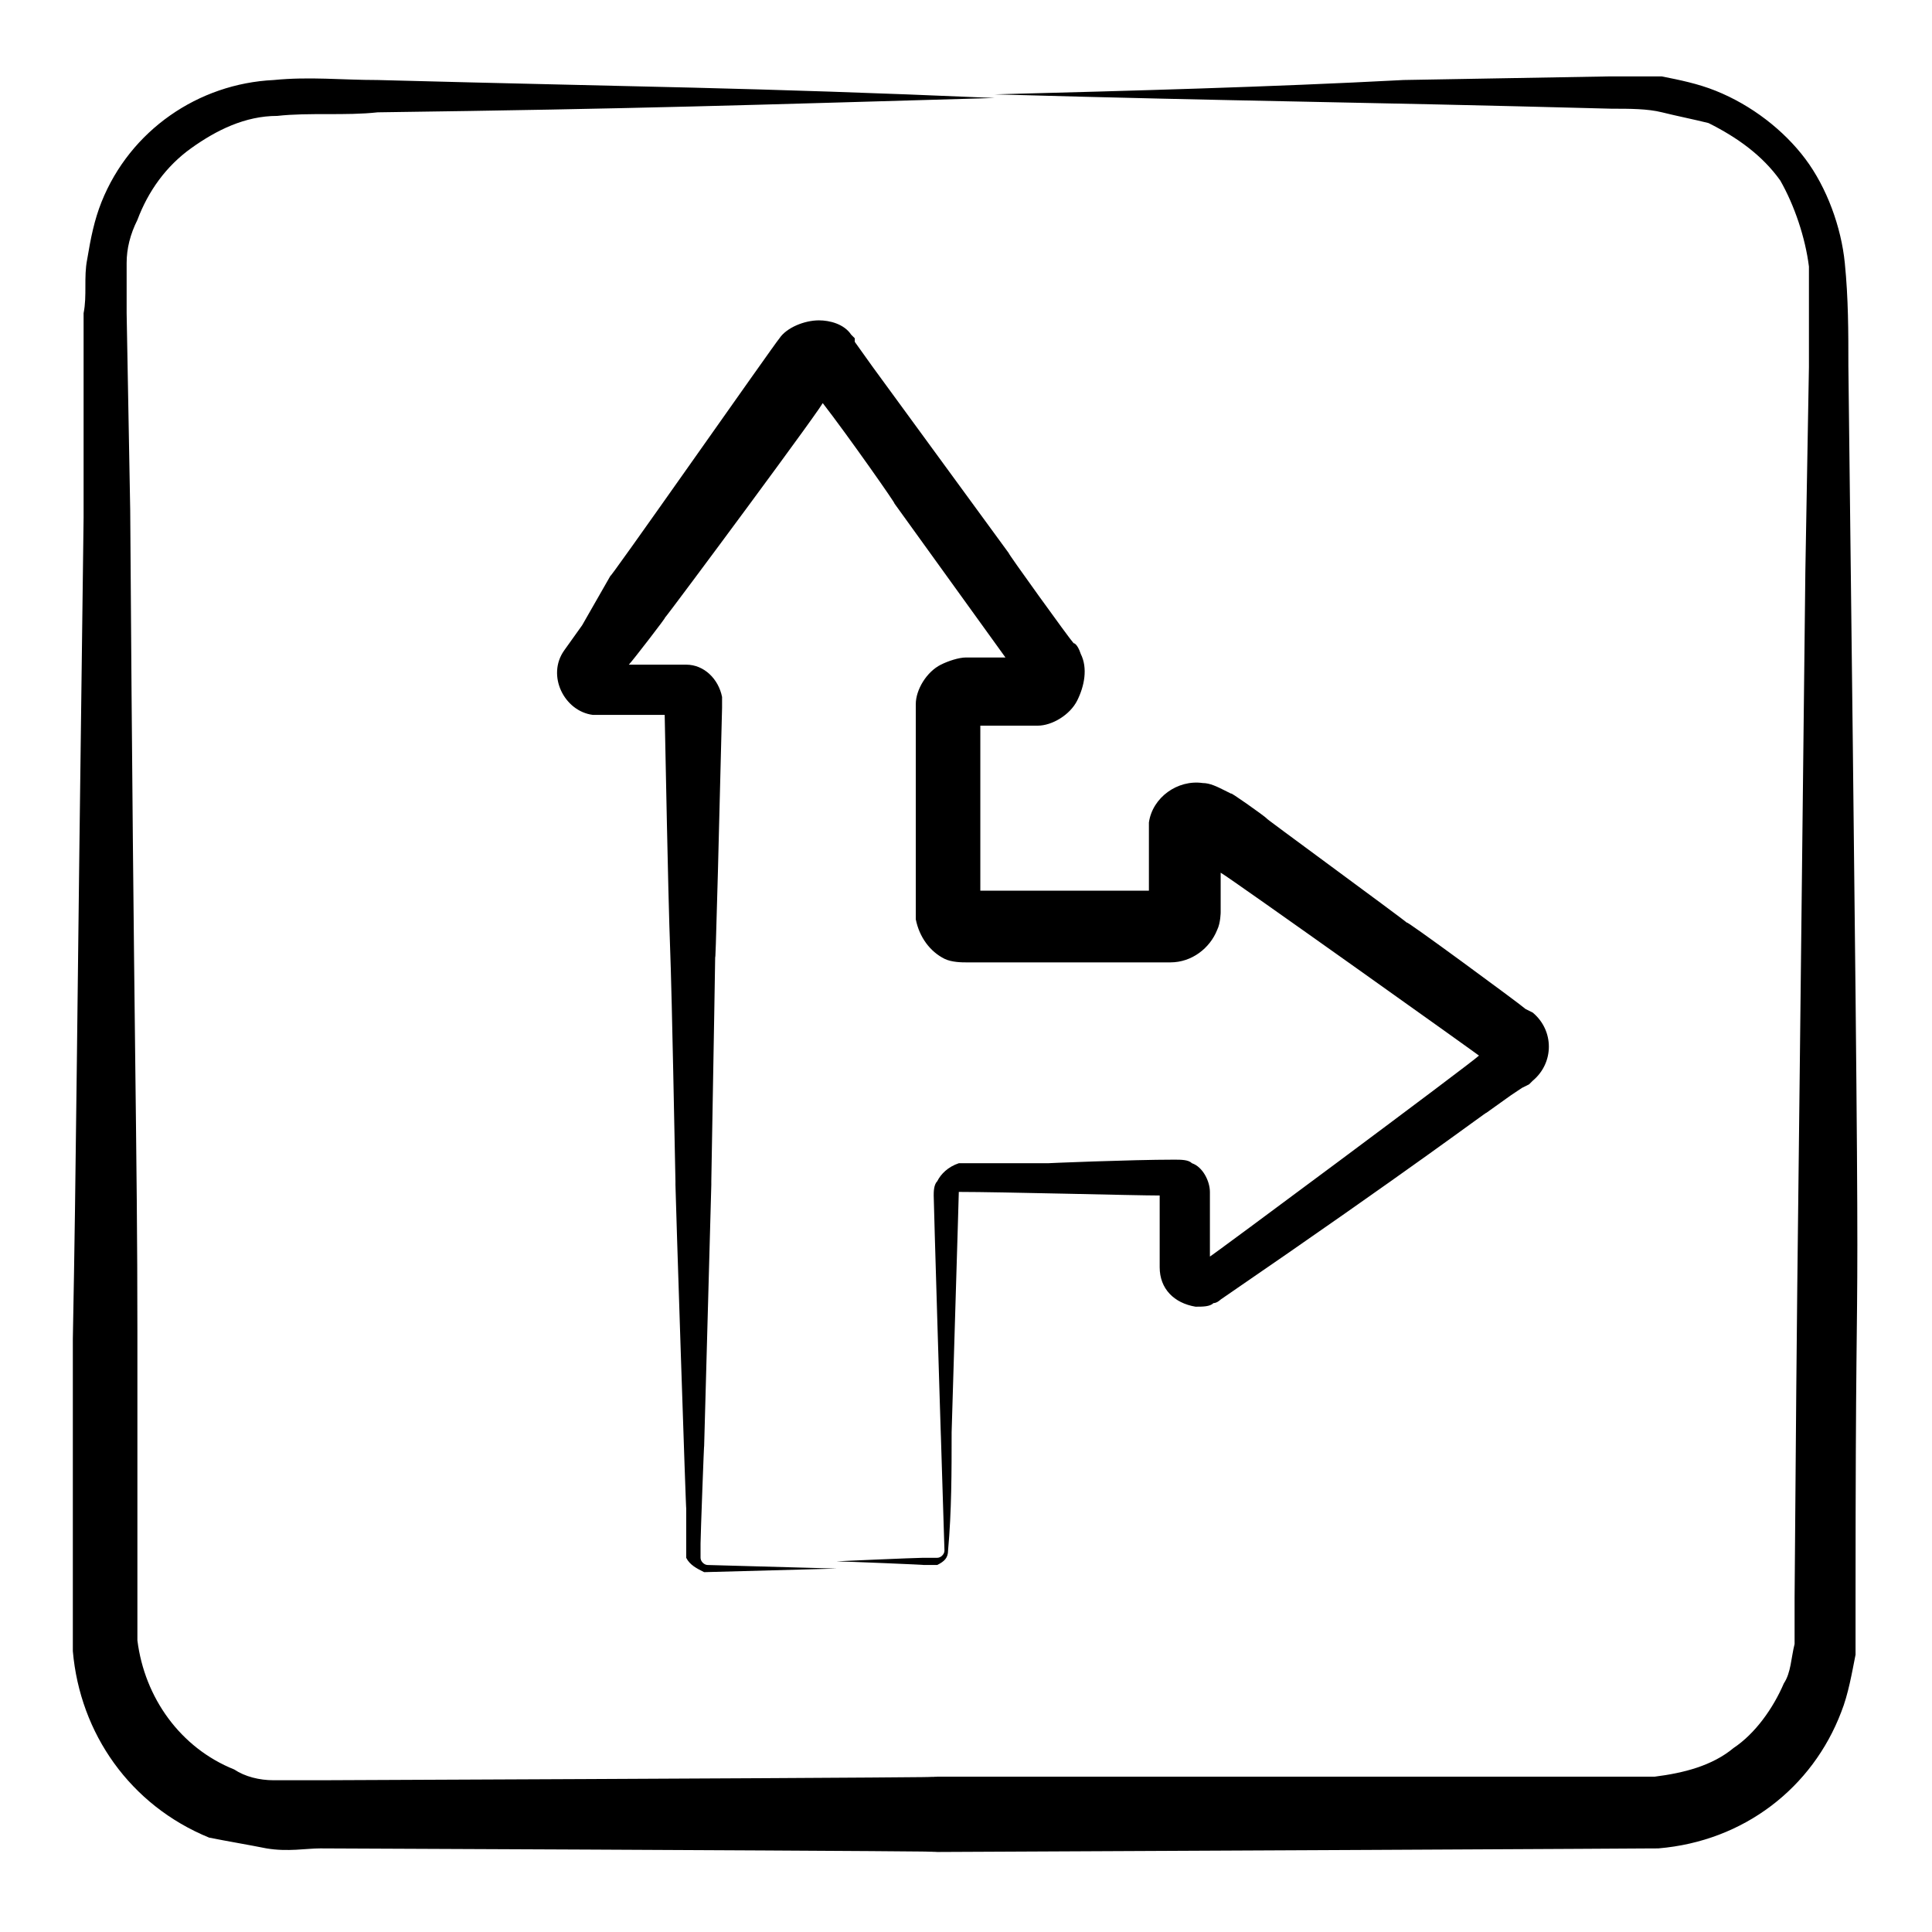
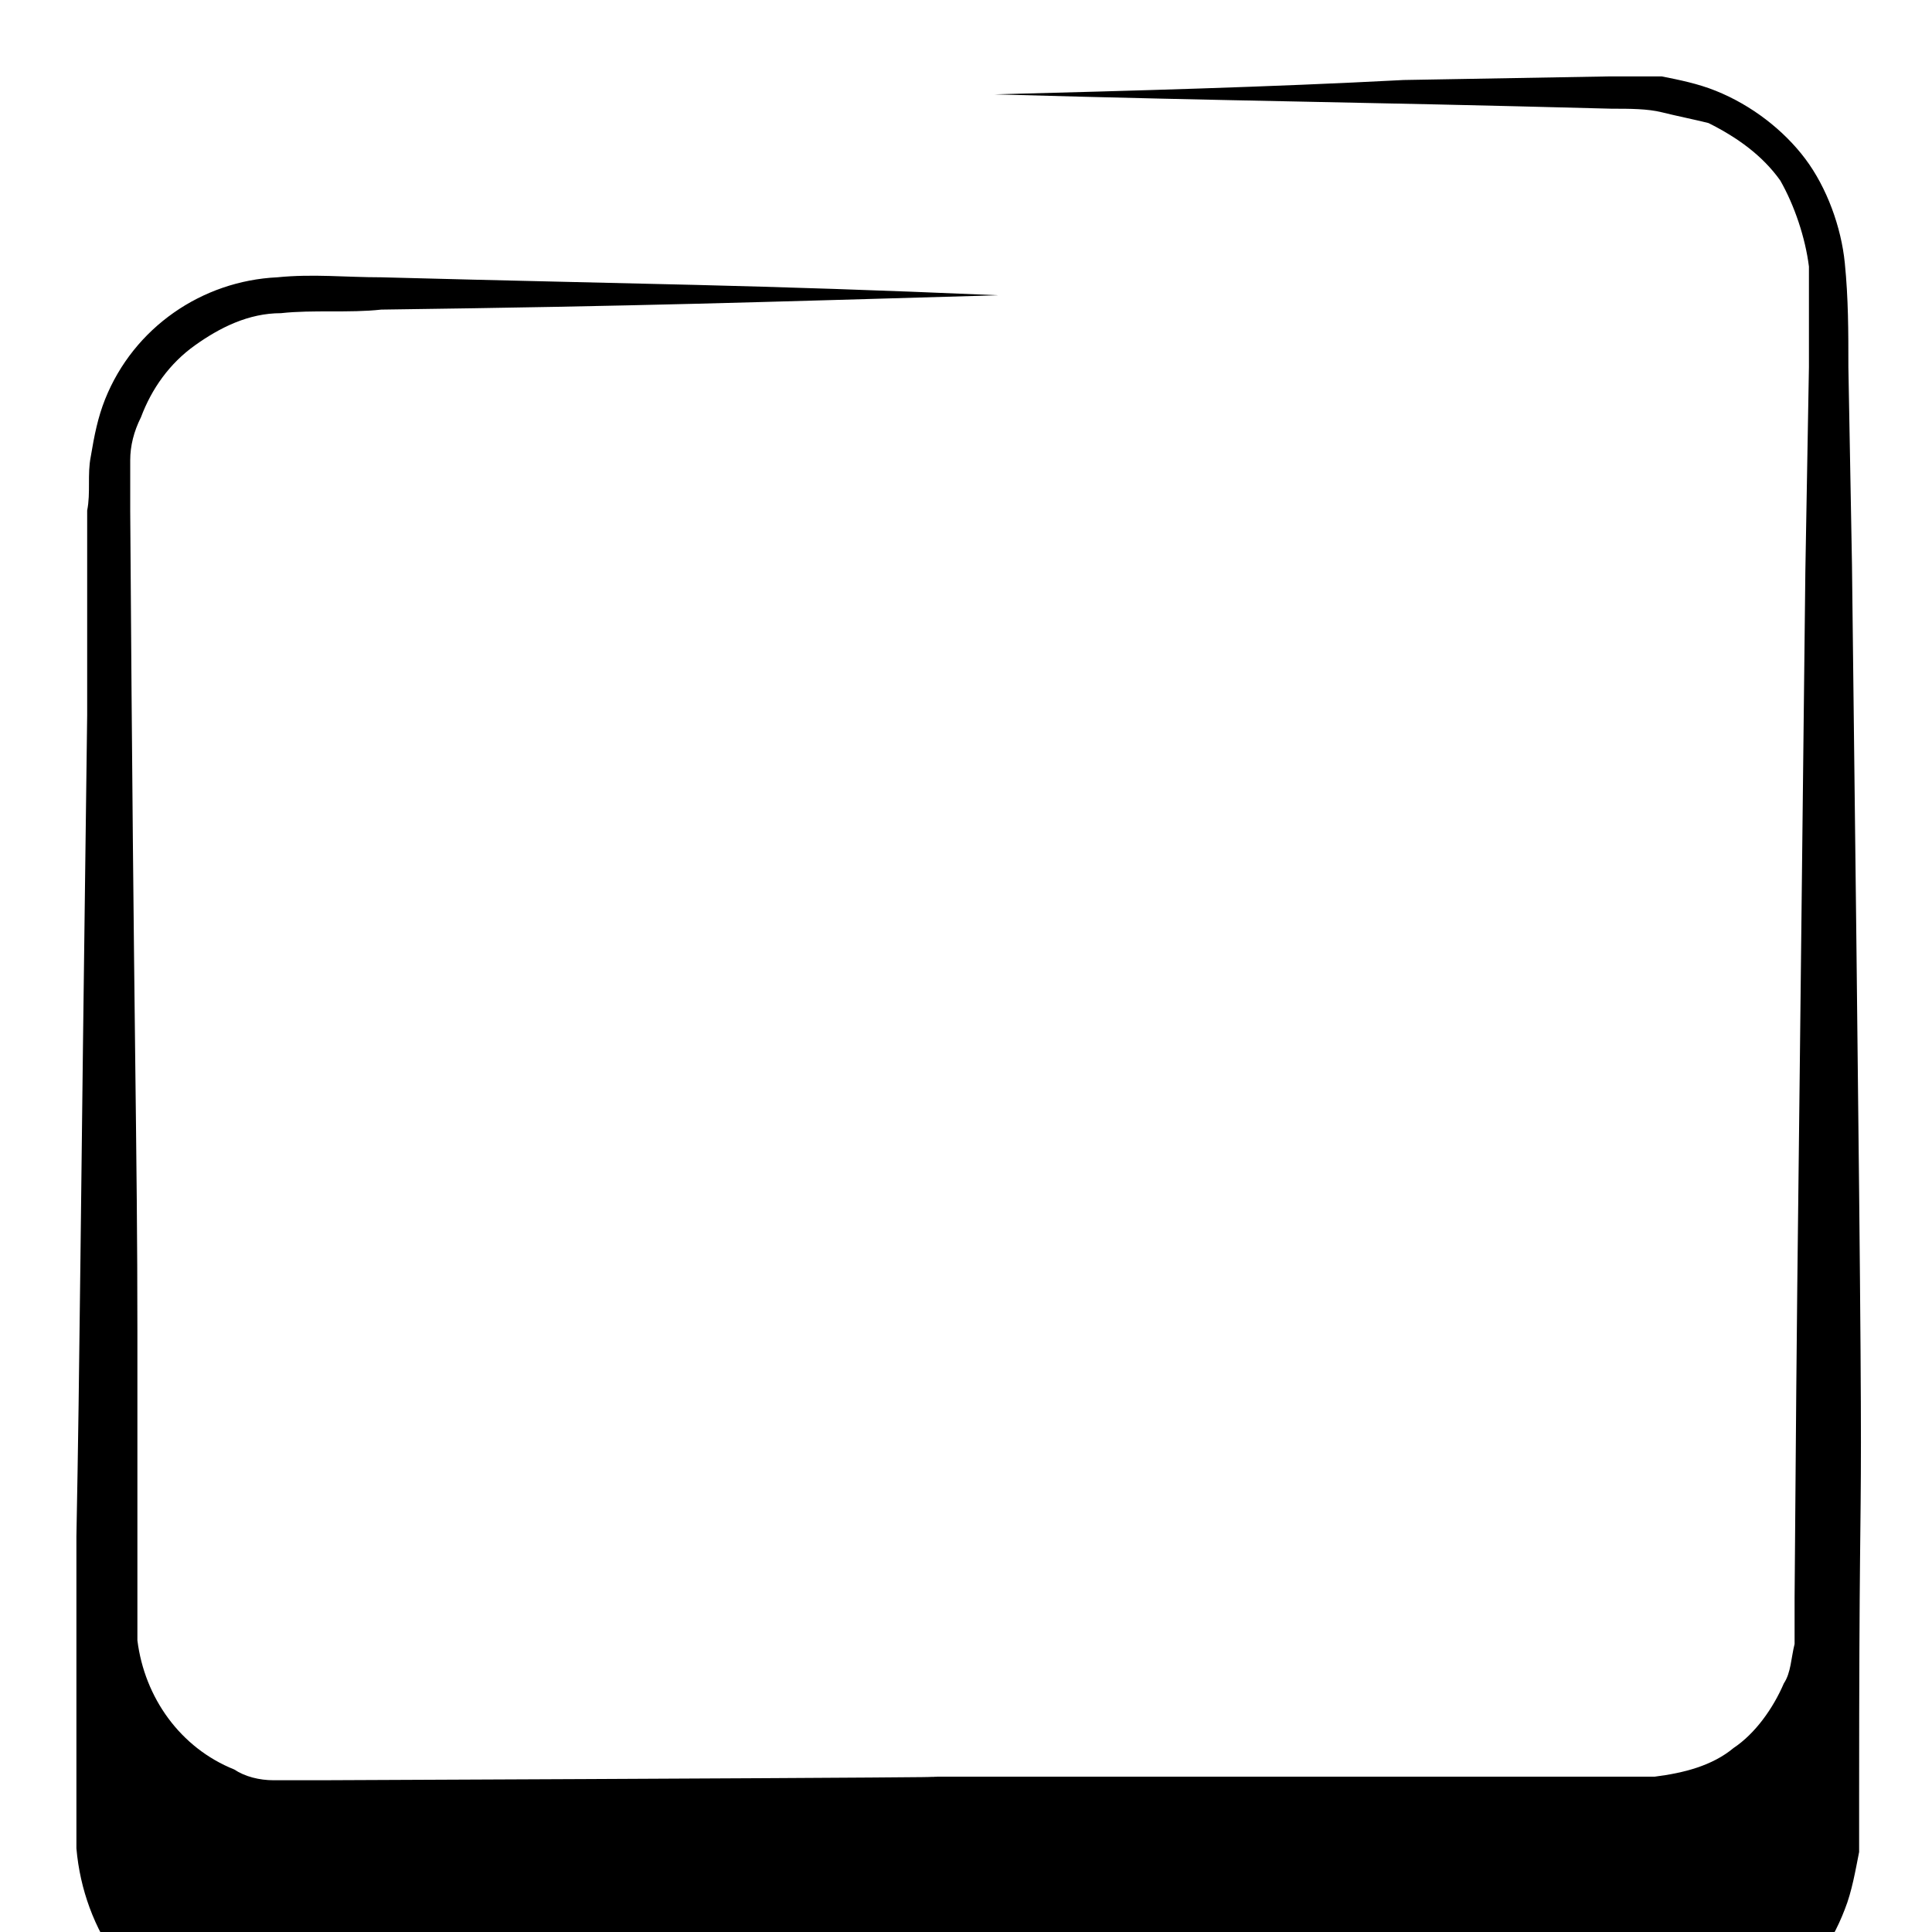
<svg xmlns="http://www.w3.org/2000/svg" fill="#000000" width="800px" height="800px" version="1.1" viewBox="144 144 512 512">
  <g>
-     <path d="m633.84 241.25c0-9.504 0-18.062-0.949-27.566s-4.754-19.961-10.457-27.566c-5.703-7.606-14.258-14.258-23.766-18.062-4.754-1.902-9.504-2.852-14.258-3.801h-14.258l-54.184 0.949c-36.125 1.902-72.246 2.852-108.37 3.805 67.492 1.902 92.207 1.902 163.5 3.801 4.754 0 9.504 0 13.309 0.949 3.801 0.949 8.555 1.902 12.359 2.852 7.606 3.801 14.258 8.555 19.012 15.211 3.801 6.656 6.652 15.211 7.606 22.812v26.617l-0.949 54.184c-2.852 257.61-1.902 156.85-2.852 271.87v12.359c-0.949 3.801-0.949 7.606-2.852 10.457-2.852 6.652-7.606 13.309-13.309 17.109-5.703 4.754-13.309 6.652-20.914 7.606h-13.309-68.441-108.37c-17.109 0 60.836 0-163.5 0.949h-12.359c-3.801 0-7.606-0.949-10.457-2.852-14.258-5.703-23.766-19.012-25.664-34.223v-13.309-68.441c0-49.43-0.949-75.098-1.902-217.68l-0.949-52.281v-13.309c0-3.801 0.949-7.606 2.852-11.406 2.852-7.606 7.606-14.258 14.258-19.012s14.258-8.555 22.812-8.555c8.555-0.949 18.062 0 26.617-0.949 70.344-0.949 96.961-1.902 163.5-3.801-66.539-2.856-92.203-2.856-163.5-4.758-9.504 0-18.062-0.949-27.566 0-19.961 0.949-38.023 13.309-45.629 32.32-1.898 4.754-2.852 9.508-3.801 15.211-0.949 4.754 0 9.504-0.949 14.258v54.184c-1.902 143.54-1.902 168.25-2.852 217.68v68.441 14.258c1.902 21.863 15.211 40.875 36.121 49.43 4.754 0.953 10.457 1.902 15.207 2.856 5.703 0.949 10.457 0 14.258 0 224.34 0.949 146.39 0.949 163.5 0.949 203.43-0.949 186.32-0.949 191.07-0.949 22.812-1.902 40.875-16.16 48.48-36.121 1.902-4.754 2.852-10.457 3.801-15.211v-14.258c0.004-134.04 1.906-8.559-1.895-327z" />
-     <path d="m293.53 316.35c-4.754 6.652 0 16.16 7.606 17.109h2.852 1.902 11.406 2.852c1.902 96.008 0.949 26.617 2.852 123.57v0.949c0 1.902 2.852 89.355 2.852 85.551v8.555 4.754c0.949 1.902 2.852 2.852 4.754 3.801l35.172-0.949-34.223-0.949c-0.949 0-1.902-0.949-1.902-1.902v-3.801c0-1.902 0.949-27.566 0.949-25.664l1.902-69.395v-0.949c2.852-158.75-0.949 29.469 2.852-125.48v-2.852c-0.949-4.754-4.754-8.555-9.504-8.555h-0.949-14.258c0.949-0.949 10.457-13.309 9.504-12.359 0.949-0.949 44.676-59.887 41.824-57.035 6.652 8.555 19.961 27.566 19.012 26.617l29.469 40.875h-8.555-1.902c-1.902 0-4.754 0.949-6.652 1.902-3.801 1.902-6.652 6.652-6.652 10.457v27.57 22.812 3.801 2.852c0.949 4.754 3.801 8.555 7.606 10.457 1.902 0.949 4.754 0.949 5.703 0.949h26.617 22.812 4.75c5.703 0 10.457-3.801 12.359-8.555 0.949-1.902 0.949-4.754 0.949-4.754v-10.457c1.902 0.949 71.293 50.383 68.441 48.48-1.902 1.902-72.246 54.184-71.293 53.234v-8.555-8.555c0-2.852-1.902-6.652-4.754-7.606-0.949-0.949-2.852-0.949-4.754-0.949-11.406 0-34.223 0.949-33.27 0.949h-20.914-2.852c-2.852 0.949-4.754 2.852-5.703 4.754-0.949 0.949-0.949 2.852-0.949 3.801 0 1.902 1.902 64.641 1.902 63.688l0.949 30.418c0 0.949-0.949 1.902-1.902 1.902h-3.801c-1.902 0-23.766 0.949-22.812 0.949 1.902 0 24.715 0.949 22.812 0.949h3.801c1.902-0.949 2.852-1.902 2.852-3.801 0.949-10.457 0.949-20.914 0.949-31.371 1.902-63.688 1.902-62.738 1.902-63.688 11.406 0 46.578 0.949 53.234 0.949v13.309 5.703c0 5.703 3.801 9.504 9.504 10.457 1.902 0 3.801 0 4.754-0.949 0.949 0 1.902-0.949 1.902-0.949 51.332-35.172 71.293-50.383 70.344-49.43l6.652-4.754 2.852-1.902 1.902-0.949 0.949-0.949c5.703-4.754 5.703-13.309 0-18.062l-1.902-0.949c-0.949-0.949-33.27-24.715-31.371-22.812-0.949-0.949-39.926-29.469-37.074-27.566-0.949-0.949-10.457-7.606-9.504-6.652l-1.902-0.949c-1.902-0.949-3.801-1.902-5.703-1.902-6.652-0.949-13.309 3.801-14.258 10.457v2.852 15.211h-44.676v-22.812-20.914h7.606 7.606c3.801 0 8.555-2.852 10.457-6.652 1.902-3.801 2.852-8.555 0.949-12.359-0.949-2.852-1.902-2.852-1.902-2.852-0.949-0.949-18.062-24.715-17.109-23.766l-36.125-49.43-4.754-6.652v-0.949l-0.949-0.949c-1.902-2.852-5.703-3.801-8.555-3.801-3.801 0-8.555 1.902-10.457 4.754-0.949 0.949-47.527 67.492-44.676 62.738l-7.602 13.293z" />
+     <path d="m633.84 241.25c0-9.504 0-18.062-0.949-27.566s-4.754-19.961-10.457-27.566c-5.703-7.606-14.258-14.258-23.766-18.062-4.754-1.902-9.504-2.852-14.258-3.801h-14.258l-54.184 0.949c-36.125 1.902-72.246 2.852-108.37 3.805 67.492 1.902 92.207 1.902 163.5 3.801 4.754 0 9.504 0 13.309 0.949 3.801 0.949 8.555 1.902 12.359 2.852 7.606 3.801 14.258 8.555 19.012 15.211 3.801 6.656 6.652 15.211 7.606 22.812v26.617l-0.949 54.184c-2.852 257.61-1.902 156.85-2.852 271.87v12.359c-0.949 3.801-0.949 7.606-2.852 10.457-2.852 6.652-7.606 13.309-13.309 17.109-5.703 4.754-13.309 6.652-20.914 7.606h-13.309-68.441-108.37c-17.109 0 60.836 0-163.5 0.949h-12.359c-3.801 0-7.606-0.949-10.457-2.852-14.258-5.703-23.766-19.012-25.664-34.223v-13.309-68.441c0-49.43-0.949-75.098-1.902-217.68v-13.309c0-3.801 0.949-7.606 2.852-11.406 2.852-7.606 7.606-14.258 14.258-19.012s14.258-8.555 22.812-8.555c8.555-0.949 18.062 0 26.617-0.949 70.344-0.949 96.961-1.902 163.5-3.801-66.539-2.856-92.203-2.856-163.5-4.758-9.504 0-18.062-0.949-27.566 0-19.961 0.949-38.023 13.309-45.629 32.32-1.898 4.754-2.852 9.508-3.801 15.211-0.949 4.754 0 9.504-0.949 14.258v54.184c-1.902 143.54-1.902 168.25-2.852 217.68v68.441 14.258c1.902 21.863 15.211 40.875 36.121 49.43 4.754 0.953 10.457 1.902 15.207 2.856 5.703 0.949 10.457 0 14.258 0 224.34 0.949 146.39 0.949 163.5 0.949 203.43-0.949 186.32-0.949 191.07-0.949 22.812-1.902 40.875-16.16 48.48-36.121 1.902-4.754 2.852-10.457 3.801-15.211v-14.258c0.004-134.04 1.906-8.559-1.895-327z" />
  </g>
</svg>